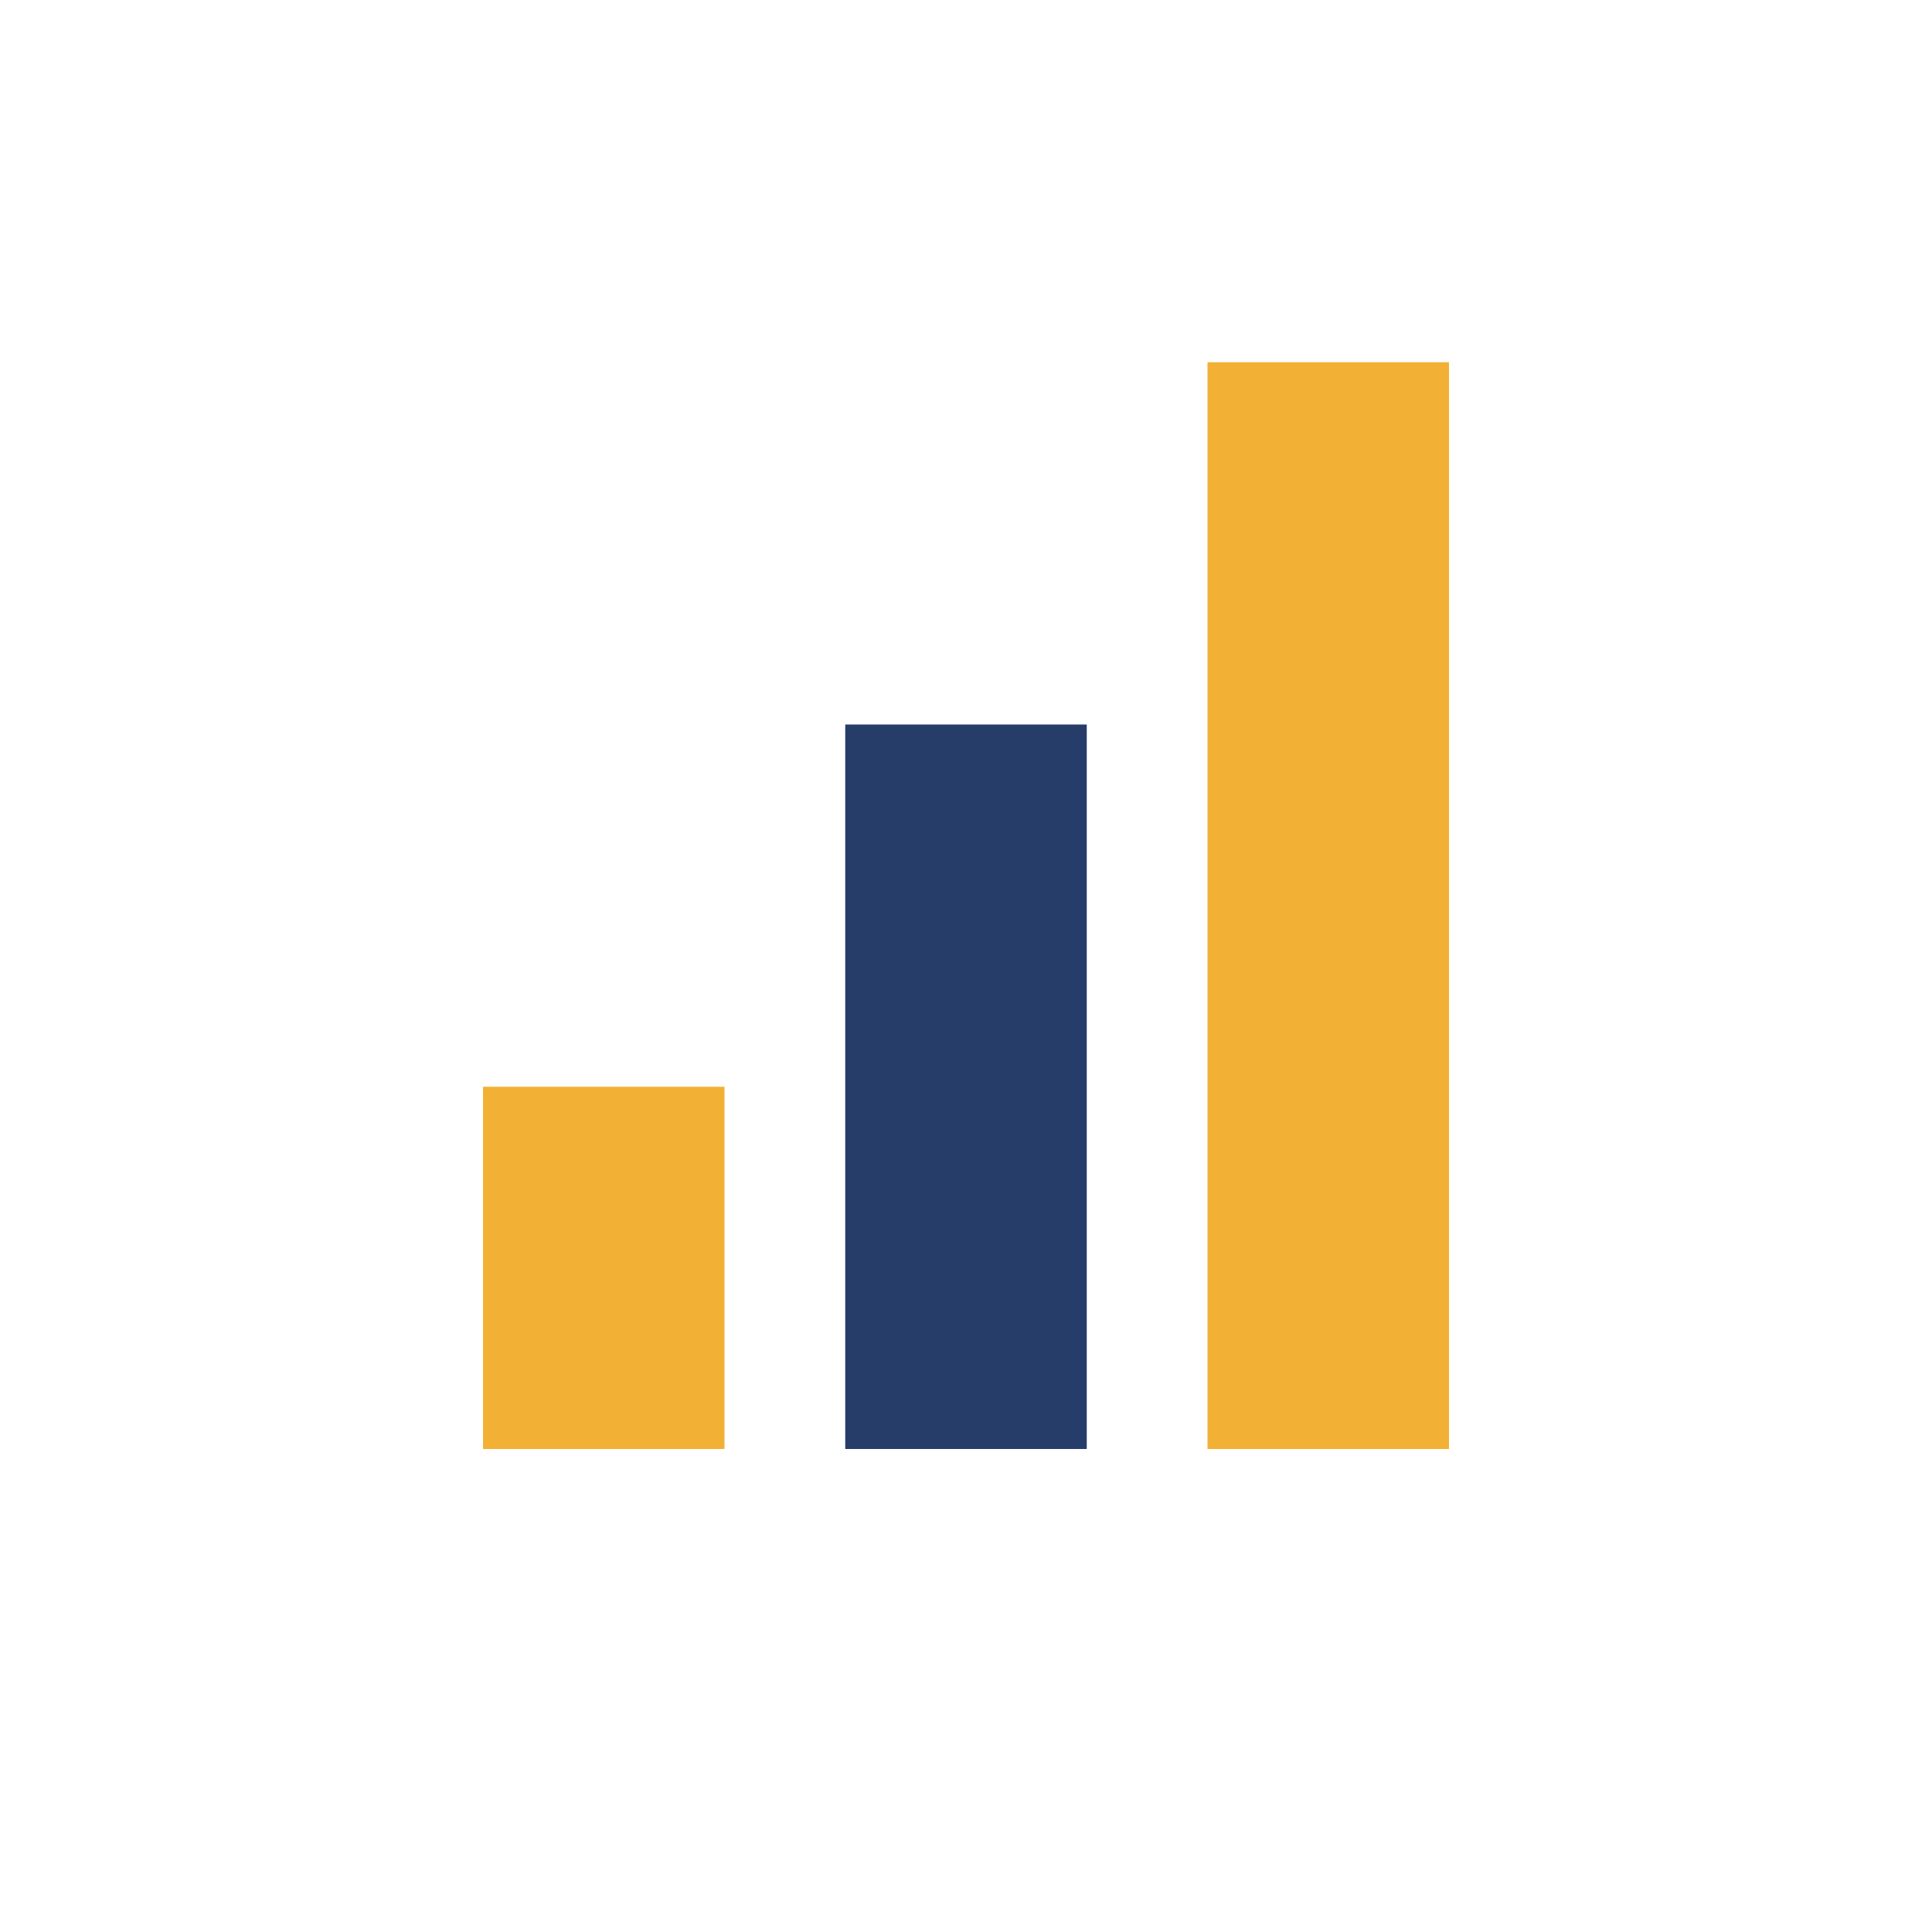
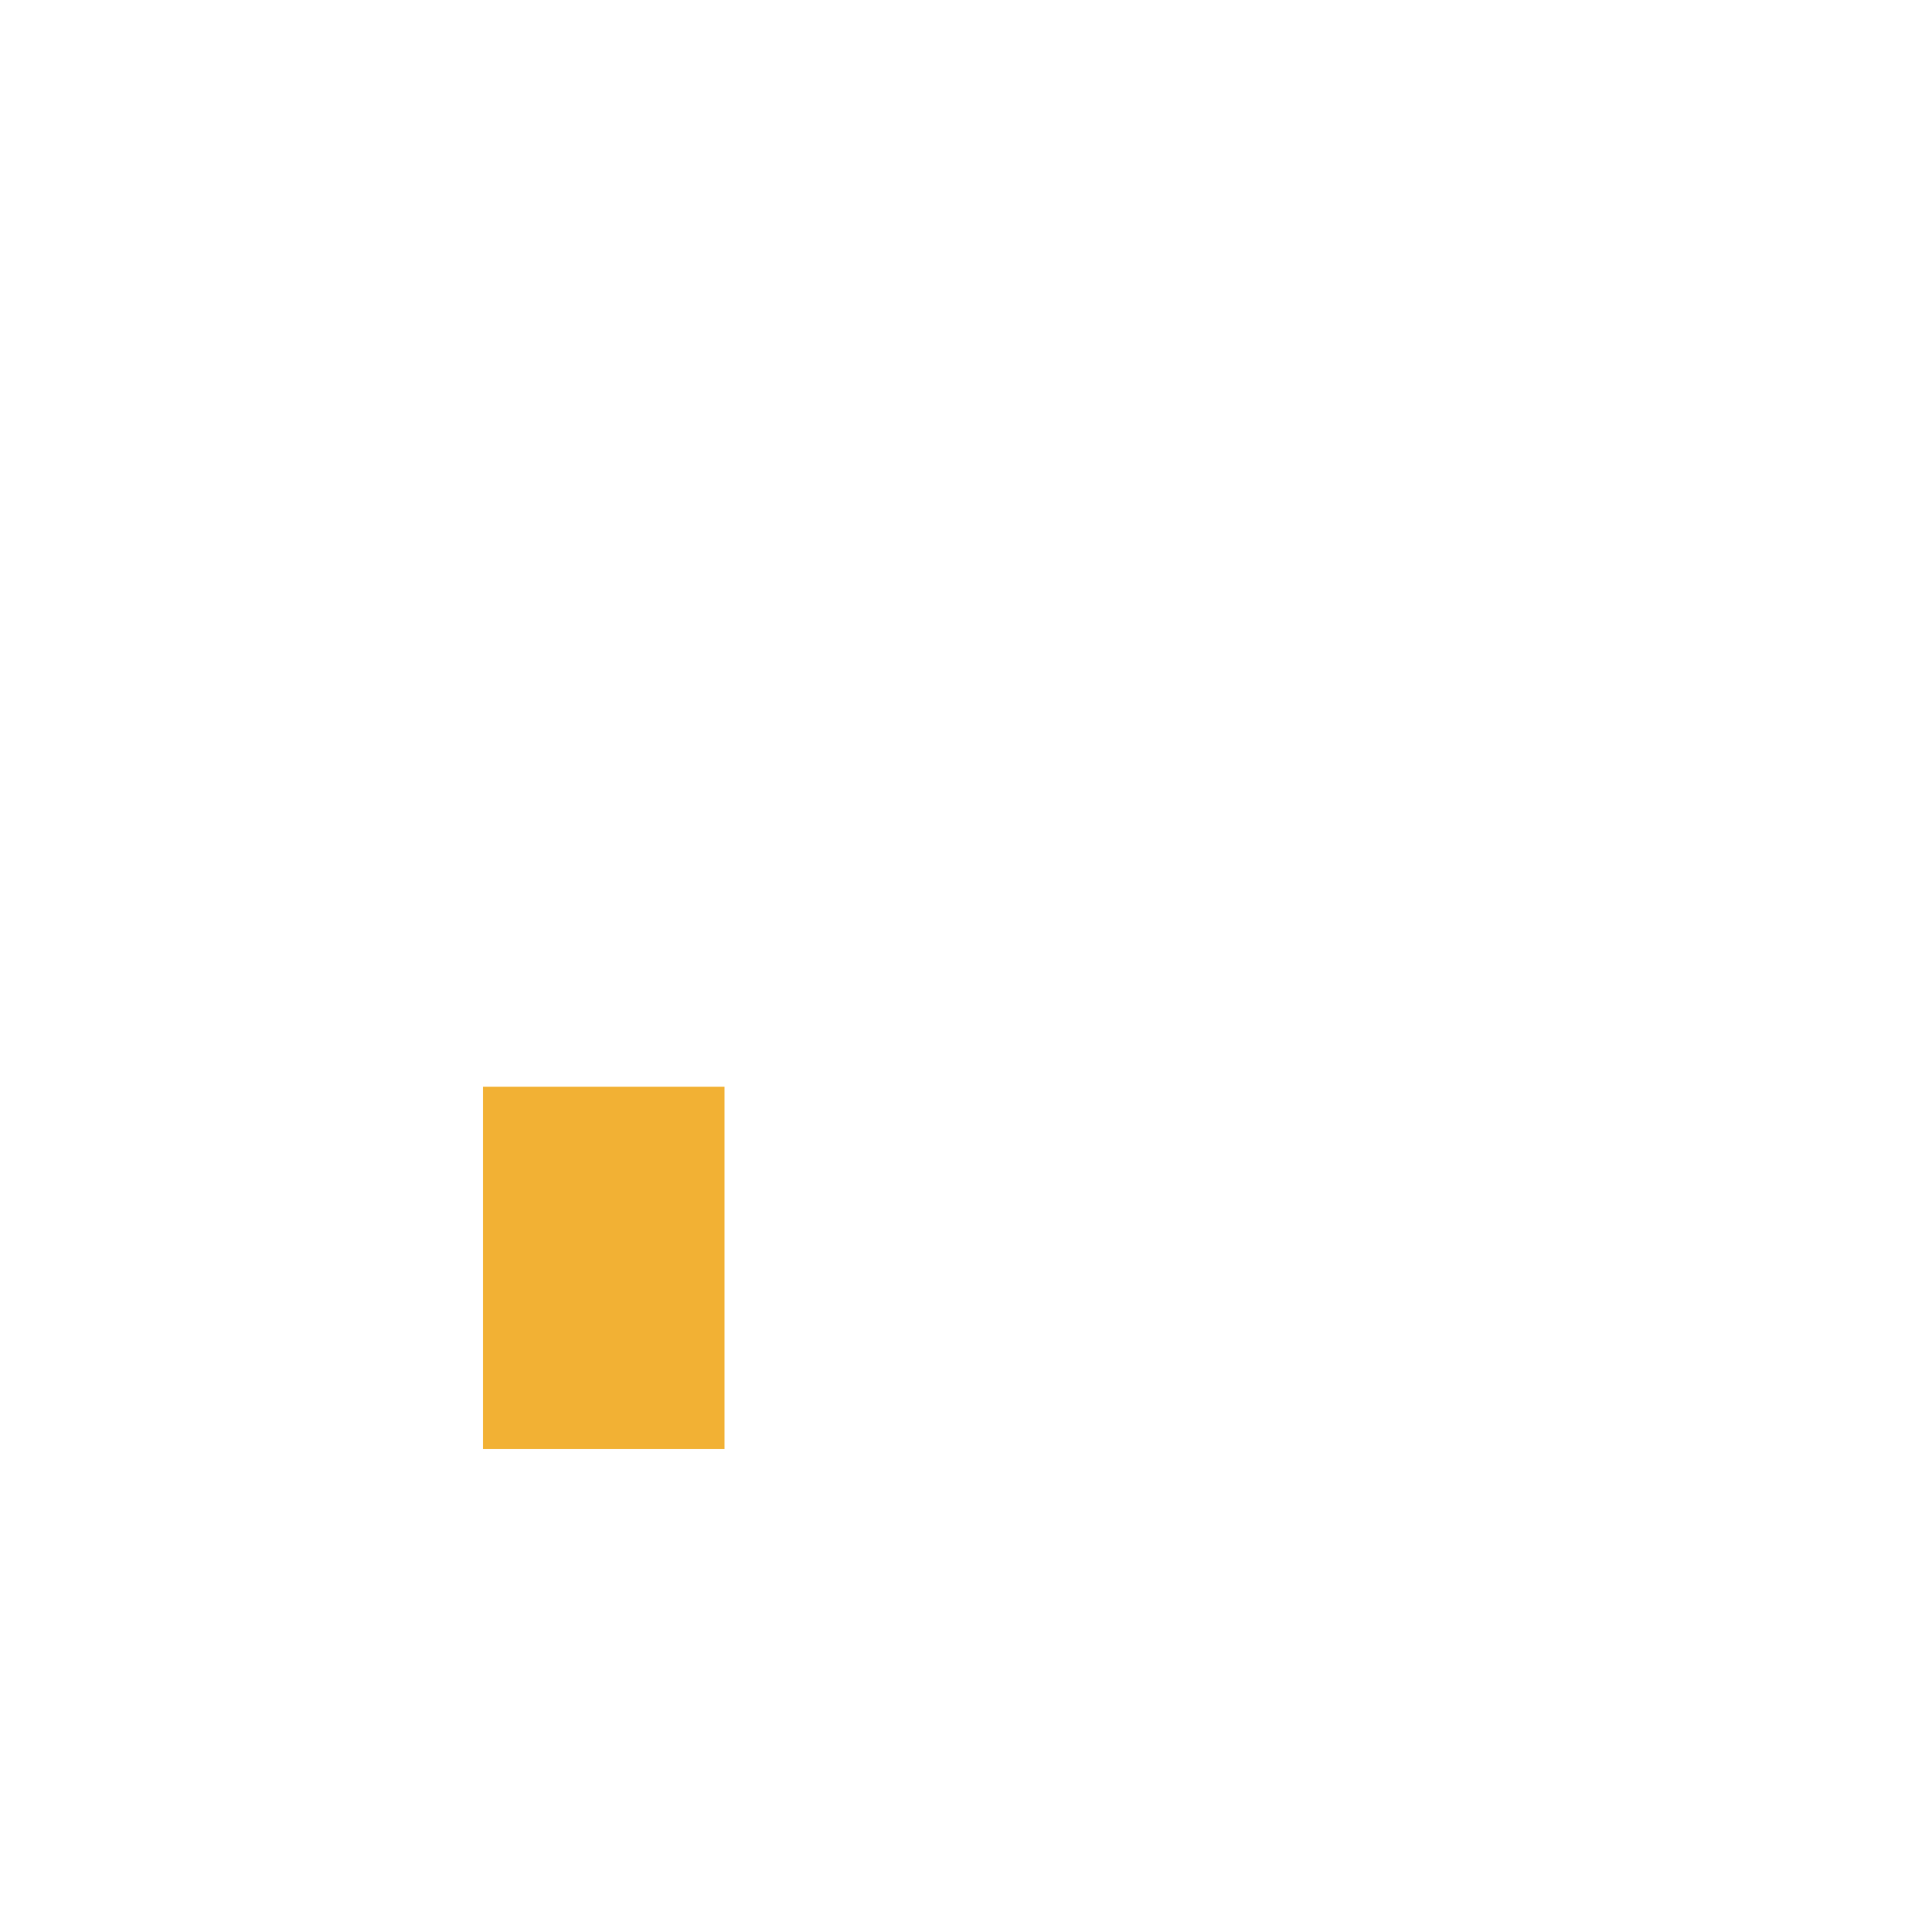
<svg xmlns="http://www.w3.org/2000/svg" width="32" height="32" viewBox="0 0 32 32">
  <rect x="8" y="18" width="4" height="6" fill="#F2B134" />
-   <rect x="14" y="12" width="4" height="12" fill="#263D6A" />
-   <rect x="20" y="6" width="4" height="18" fill="#F2B134" />
</svg>